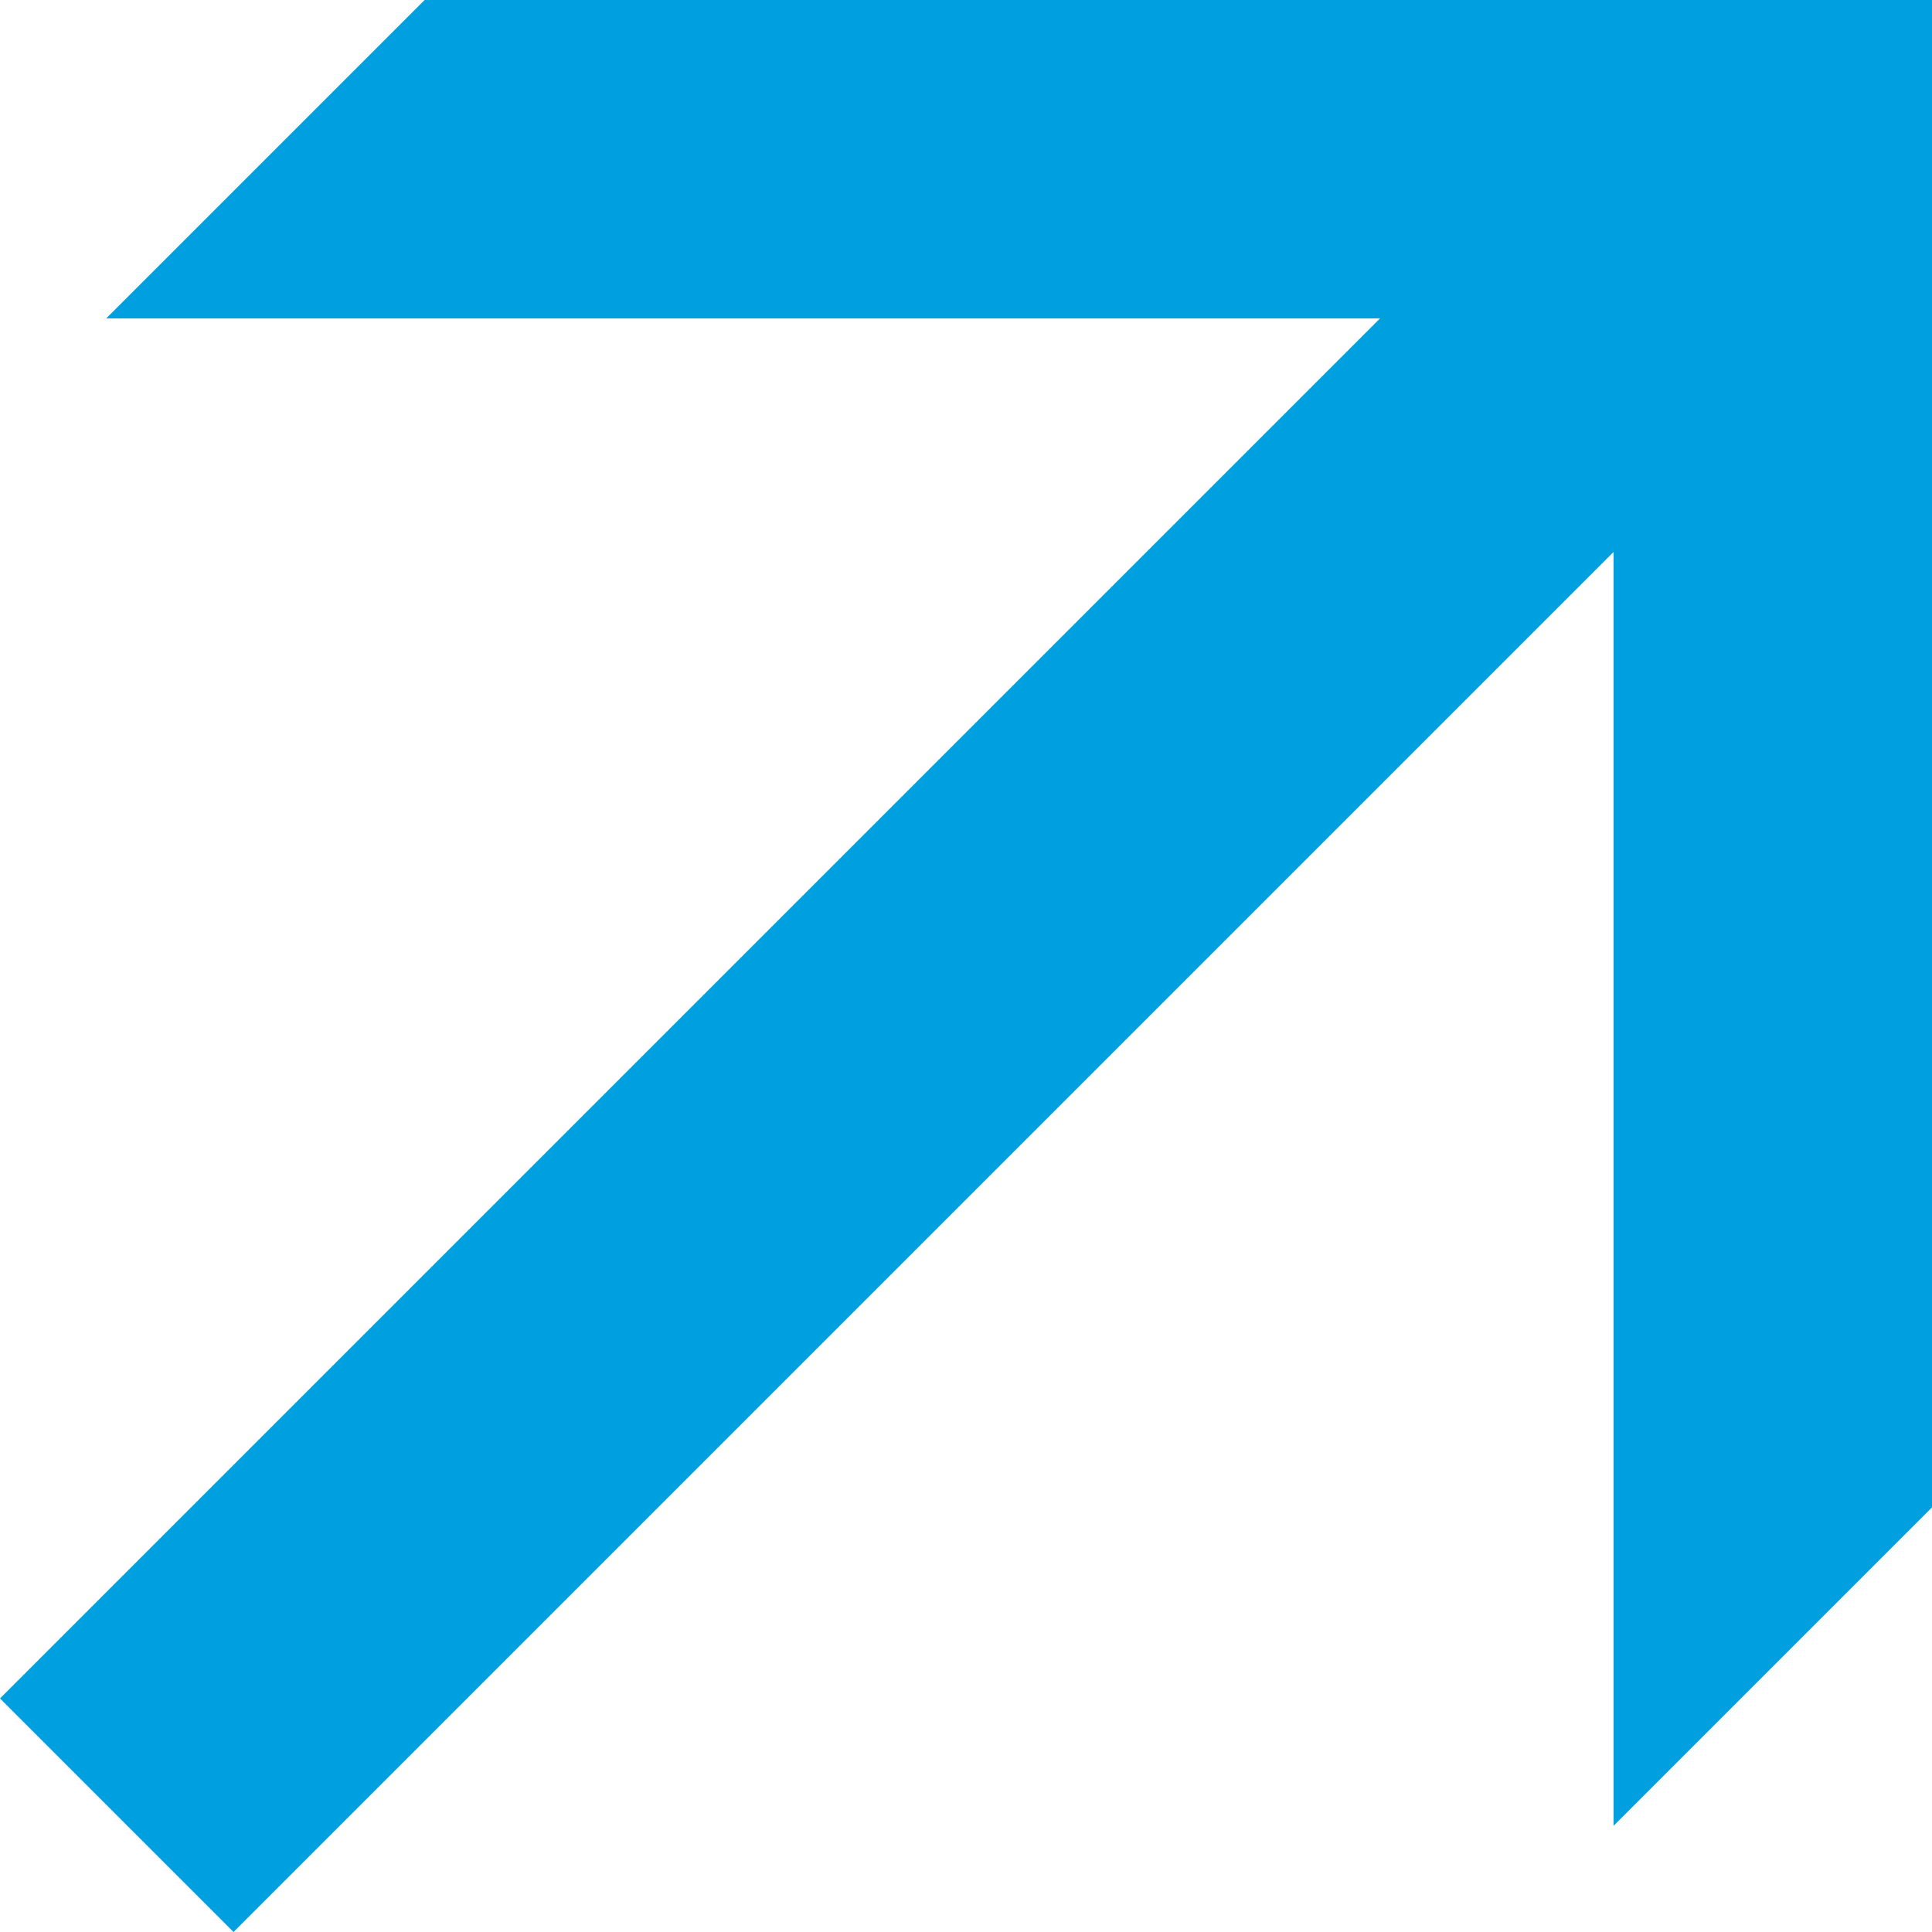
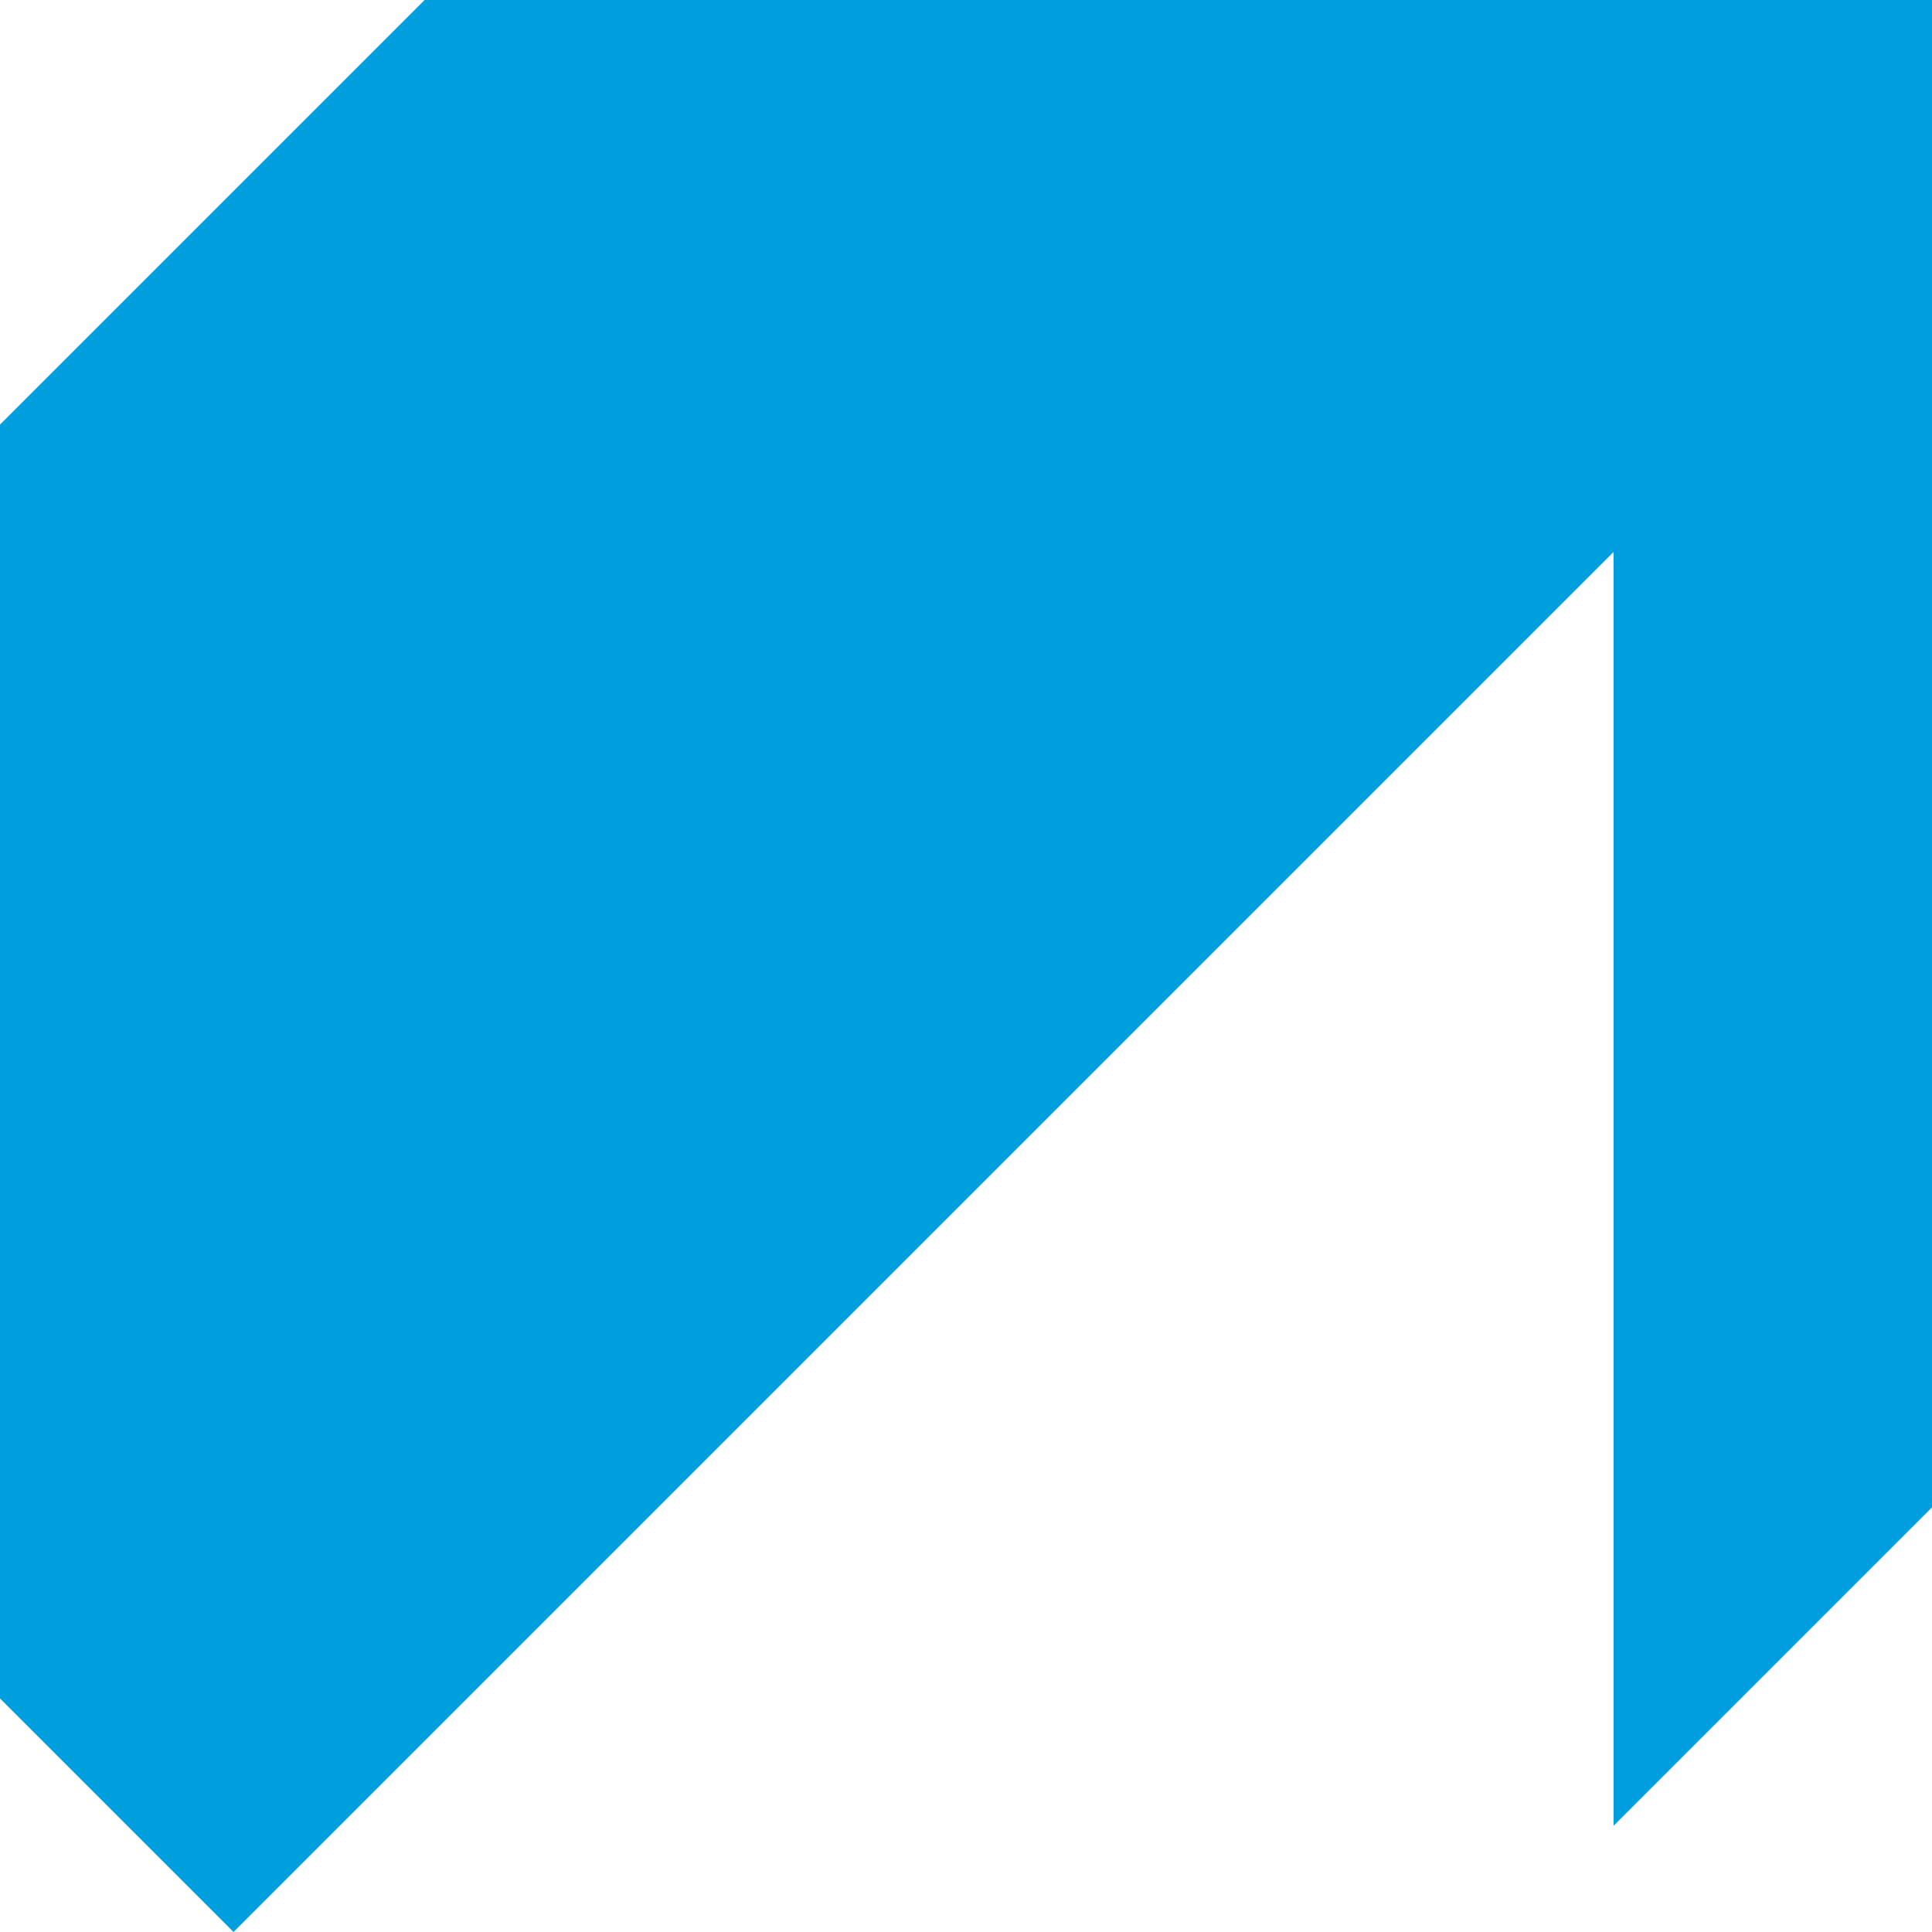
<svg xmlns="http://www.w3.org/2000/svg" version="1.1" id="Ebene_1" x="0px" y="0px" viewBox="0 0 9.1 9.1" style="enable-background:new 0 0 9.1 9.1;" xml:space="preserve">
  <g>
-     <path style="fill:#009FE0;" d="M7.6,8.6l0-6L1.1,9.1L0,8l6.5-6.5l-6,0L2,0h7.1v7.1L7.6,8.6z" />
+     <path style="fill:#009FE0;" d="M7.6,8.6l0-6L1.1,9.1L0,8l-6,0L2,0h7.1v7.1L7.6,8.6z" />
  </g>
</svg>